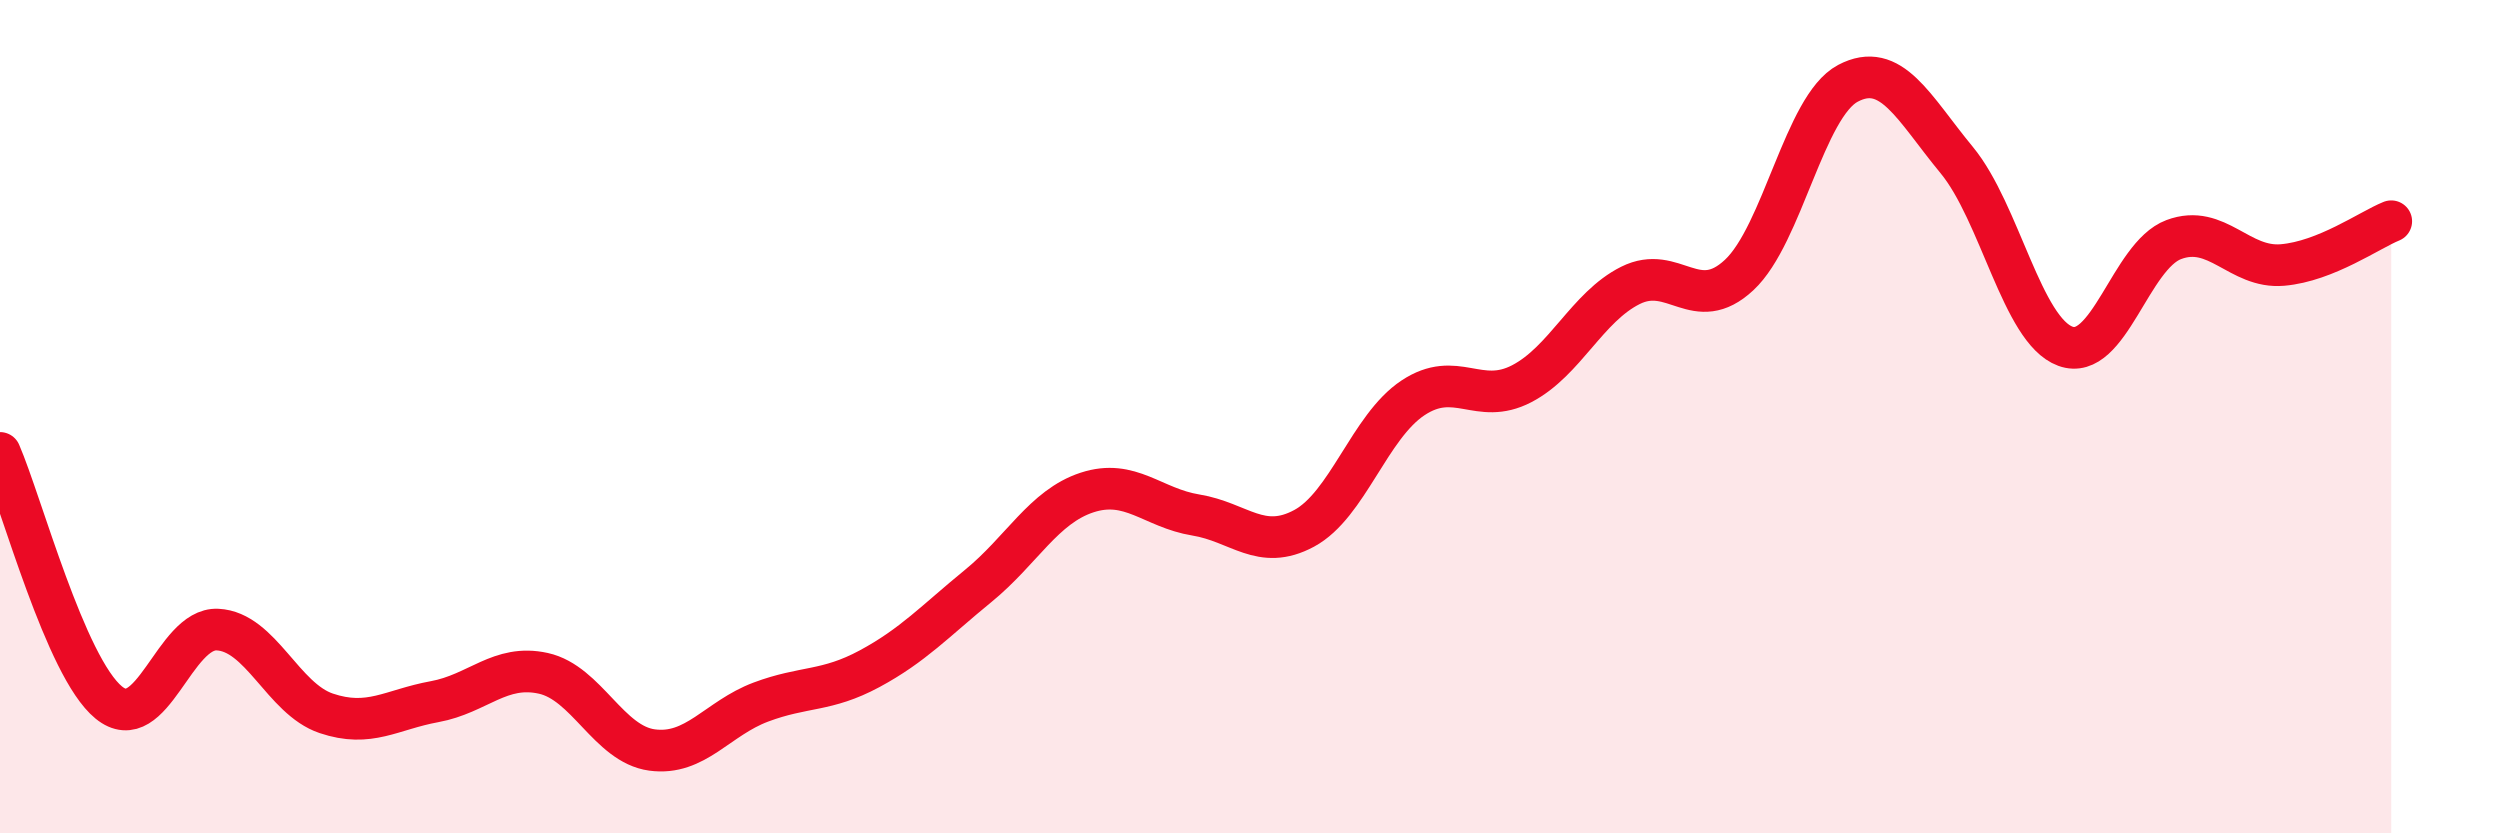
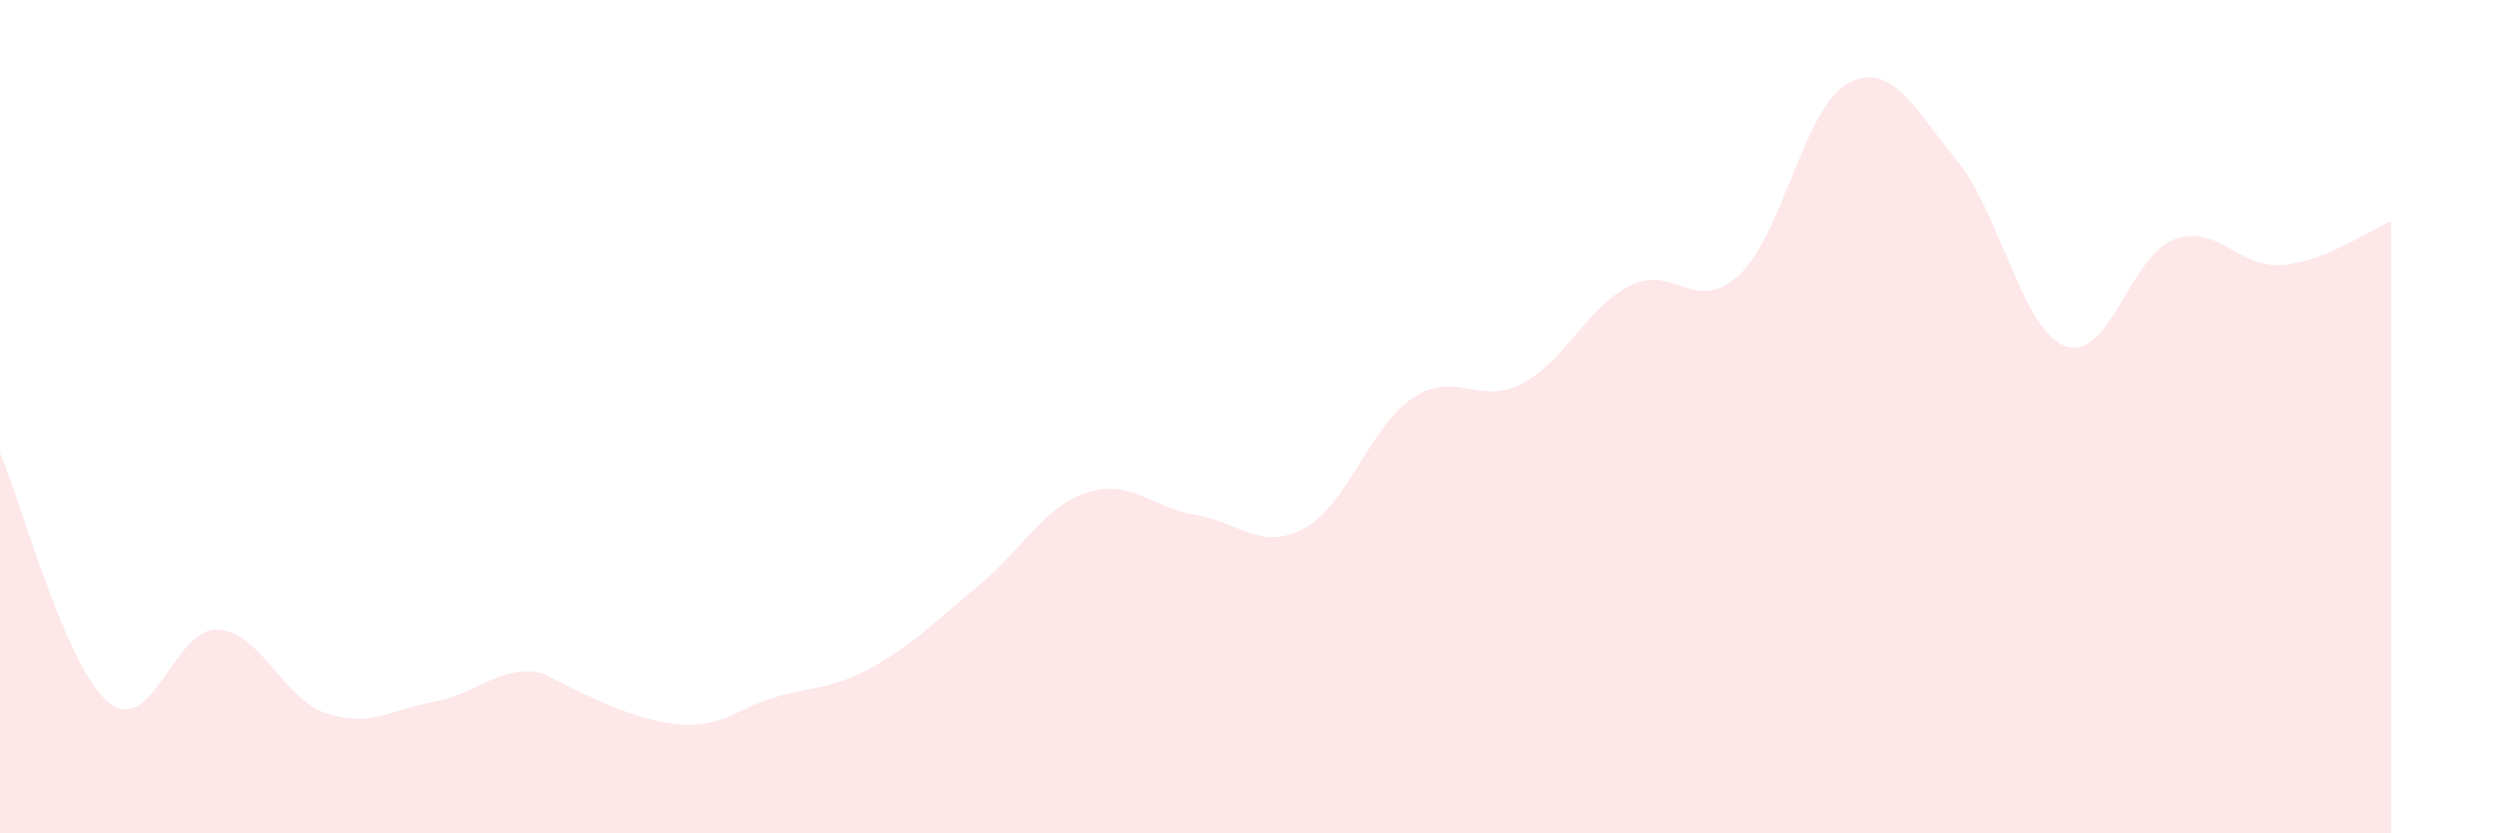
<svg xmlns="http://www.w3.org/2000/svg" width="60" height="20" viewBox="0 0 60 20">
-   <path d="M 0,10.87 C 0.52,12.07 1.57,16.01 2.61,16.86 C 3.65,17.71 4.18,15.06 5.22,15.11 C 6.26,15.16 6.79,16.77 7.83,17.12 C 8.87,17.47 9.39,17.03 10.43,16.84 C 11.47,16.65 12,15.93 13.04,16.16 C 14.08,16.39 14.61,17.86 15.65,18 C 16.69,18.14 17.22,17.24 18.26,16.85 C 19.3,16.46 19.83,16.61 20.87,16.05 C 21.91,15.49 22.44,14.91 23.48,14.06 C 24.52,13.21 25.05,12.16 26.09,11.82 C 27.13,11.48 27.66,12.19 28.7,12.36 C 29.74,12.53 30.26,13.24 31.3,12.68 C 32.34,12.12 32.87,10.24 33.91,9.55 C 34.95,8.86 35.48,9.75 36.52,9.21 C 37.56,8.67 38.09,7.37 39.13,6.85 C 40.17,6.33 40.7,7.57 41.74,6.6 C 42.78,5.63 43.31,2.55 44.35,2 C 45.39,1.45 45.92,2.58 46.96,3.84 C 48,5.1 48.53,7.93 49.57,8.31 C 50.61,8.69 51.13,6.14 52.17,5.75 C 53.21,5.36 53.74,6.45 54.78,6.36 C 55.82,6.27 56.87,5.52 57.39,5.31L57.39 20L0 20Z" fill="#EB0A25" opacity="0.1" stroke-linecap="round" stroke-linejoin="round" />
-   <path d="M 0,10.87 C 0.52,12.07 1.57,16.01 2.61,16.86 C 3.65,17.71 4.18,15.06 5.22,15.11 C 6.26,15.16 6.79,16.77 7.83,17.12 C 8.87,17.47 9.39,17.03 10.43,16.84 C 11.47,16.65 12,15.93 13.04,16.16 C 14.08,16.39 14.61,17.86 15.65,18 C 16.69,18.14 17.22,17.24 18.26,16.85 C 19.3,16.46 19.83,16.61 20.87,16.05 C 21.91,15.49 22.44,14.91 23.48,14.06 C 24.52,13.21 25.05,12.16 26.09,11.82 C 27.13,11.48 27.66,12.19 28.7,12.36 C 29.74,12.53 30.26,13.24 31.3,12.68 C 32.34,12.12 32.87,10.24 33.91,9.55 C 34.95,8.86 35.48,9.75 36.52,9.21 C 37.56,8.67 38.09,7.37 39.13,6.85 C 40.17,6.33 40.7,7.57 41.74,6.6 C 42.78,5.63 43.31,2.55 44.35,2 C 45.39,1.45 45.92,2.58 46.96,3.84 C 48,5.1 48.53,7.93 49.57,8.31 C 50.61,8.69 51.13,6.14 52.17,5.75 C 53.21,5.36 53.74,6.45 54.78,6.36 C 55.82,6.27 56.87,5.52 57.39,5.31" stroke="#EB0A25" stroke-width="1" fill="none" stroke-linecap="round" stroke-linejoin="round" />
+   <path d="M 0,10.87 C 0.52,12.07 1.57,16.01 2.61,16.86 C 3.65,17.71 4.18,15.06 5.22,15.11 C 6.26,15.16 6.79,16.77 7.83,17.12 C 8.87,17.47 9.39,17.03 10.43,16.84 C 11.47,16.65 12,15.93 13.04,16.16 C 16.69,18.14 17.22,17.24 18.26,16.85 C 19.3,16.46 19.83,16.61 20.87,16.05 C 21.91,15.49 22.44,14.91 23.48,14.06 C 24.52,13.21 25.05,12.16 26.09,11.82 C 27.13,11.48 27.66,12.19 28.7,12.36 C 29.74,12.53 30.26,13.24 31.3,12.68 C 32.34,12.12 32.87,10.24 33.91,9.55 C 34.95,8.86 35.48,9.75 36.52,9.21 C 37.56,8.67 38.09,7.37 39.13,6.85 C 40.17,6.33 40.7,7.57 41.74,6.6 C 42.78,5.63 43.31,2.55 44.35,2 C 45.39,1.45 45.92,2.58 46.96,3.84 C 48,5.1 48.53,7.93 49.57,8.31 C 50.61,8.69 51.13,6.14 52.17,5.75 C 53.21,5.36 53.74,6.45 54.78,6.36 C 55.82,6.27 56.87,5.52 57.39,5.31L57.39 20L0 20Z" fill="#EB0A25" opacity="0.1" stroke-linecap="round" stroke-linejoin="round" />
</svg>